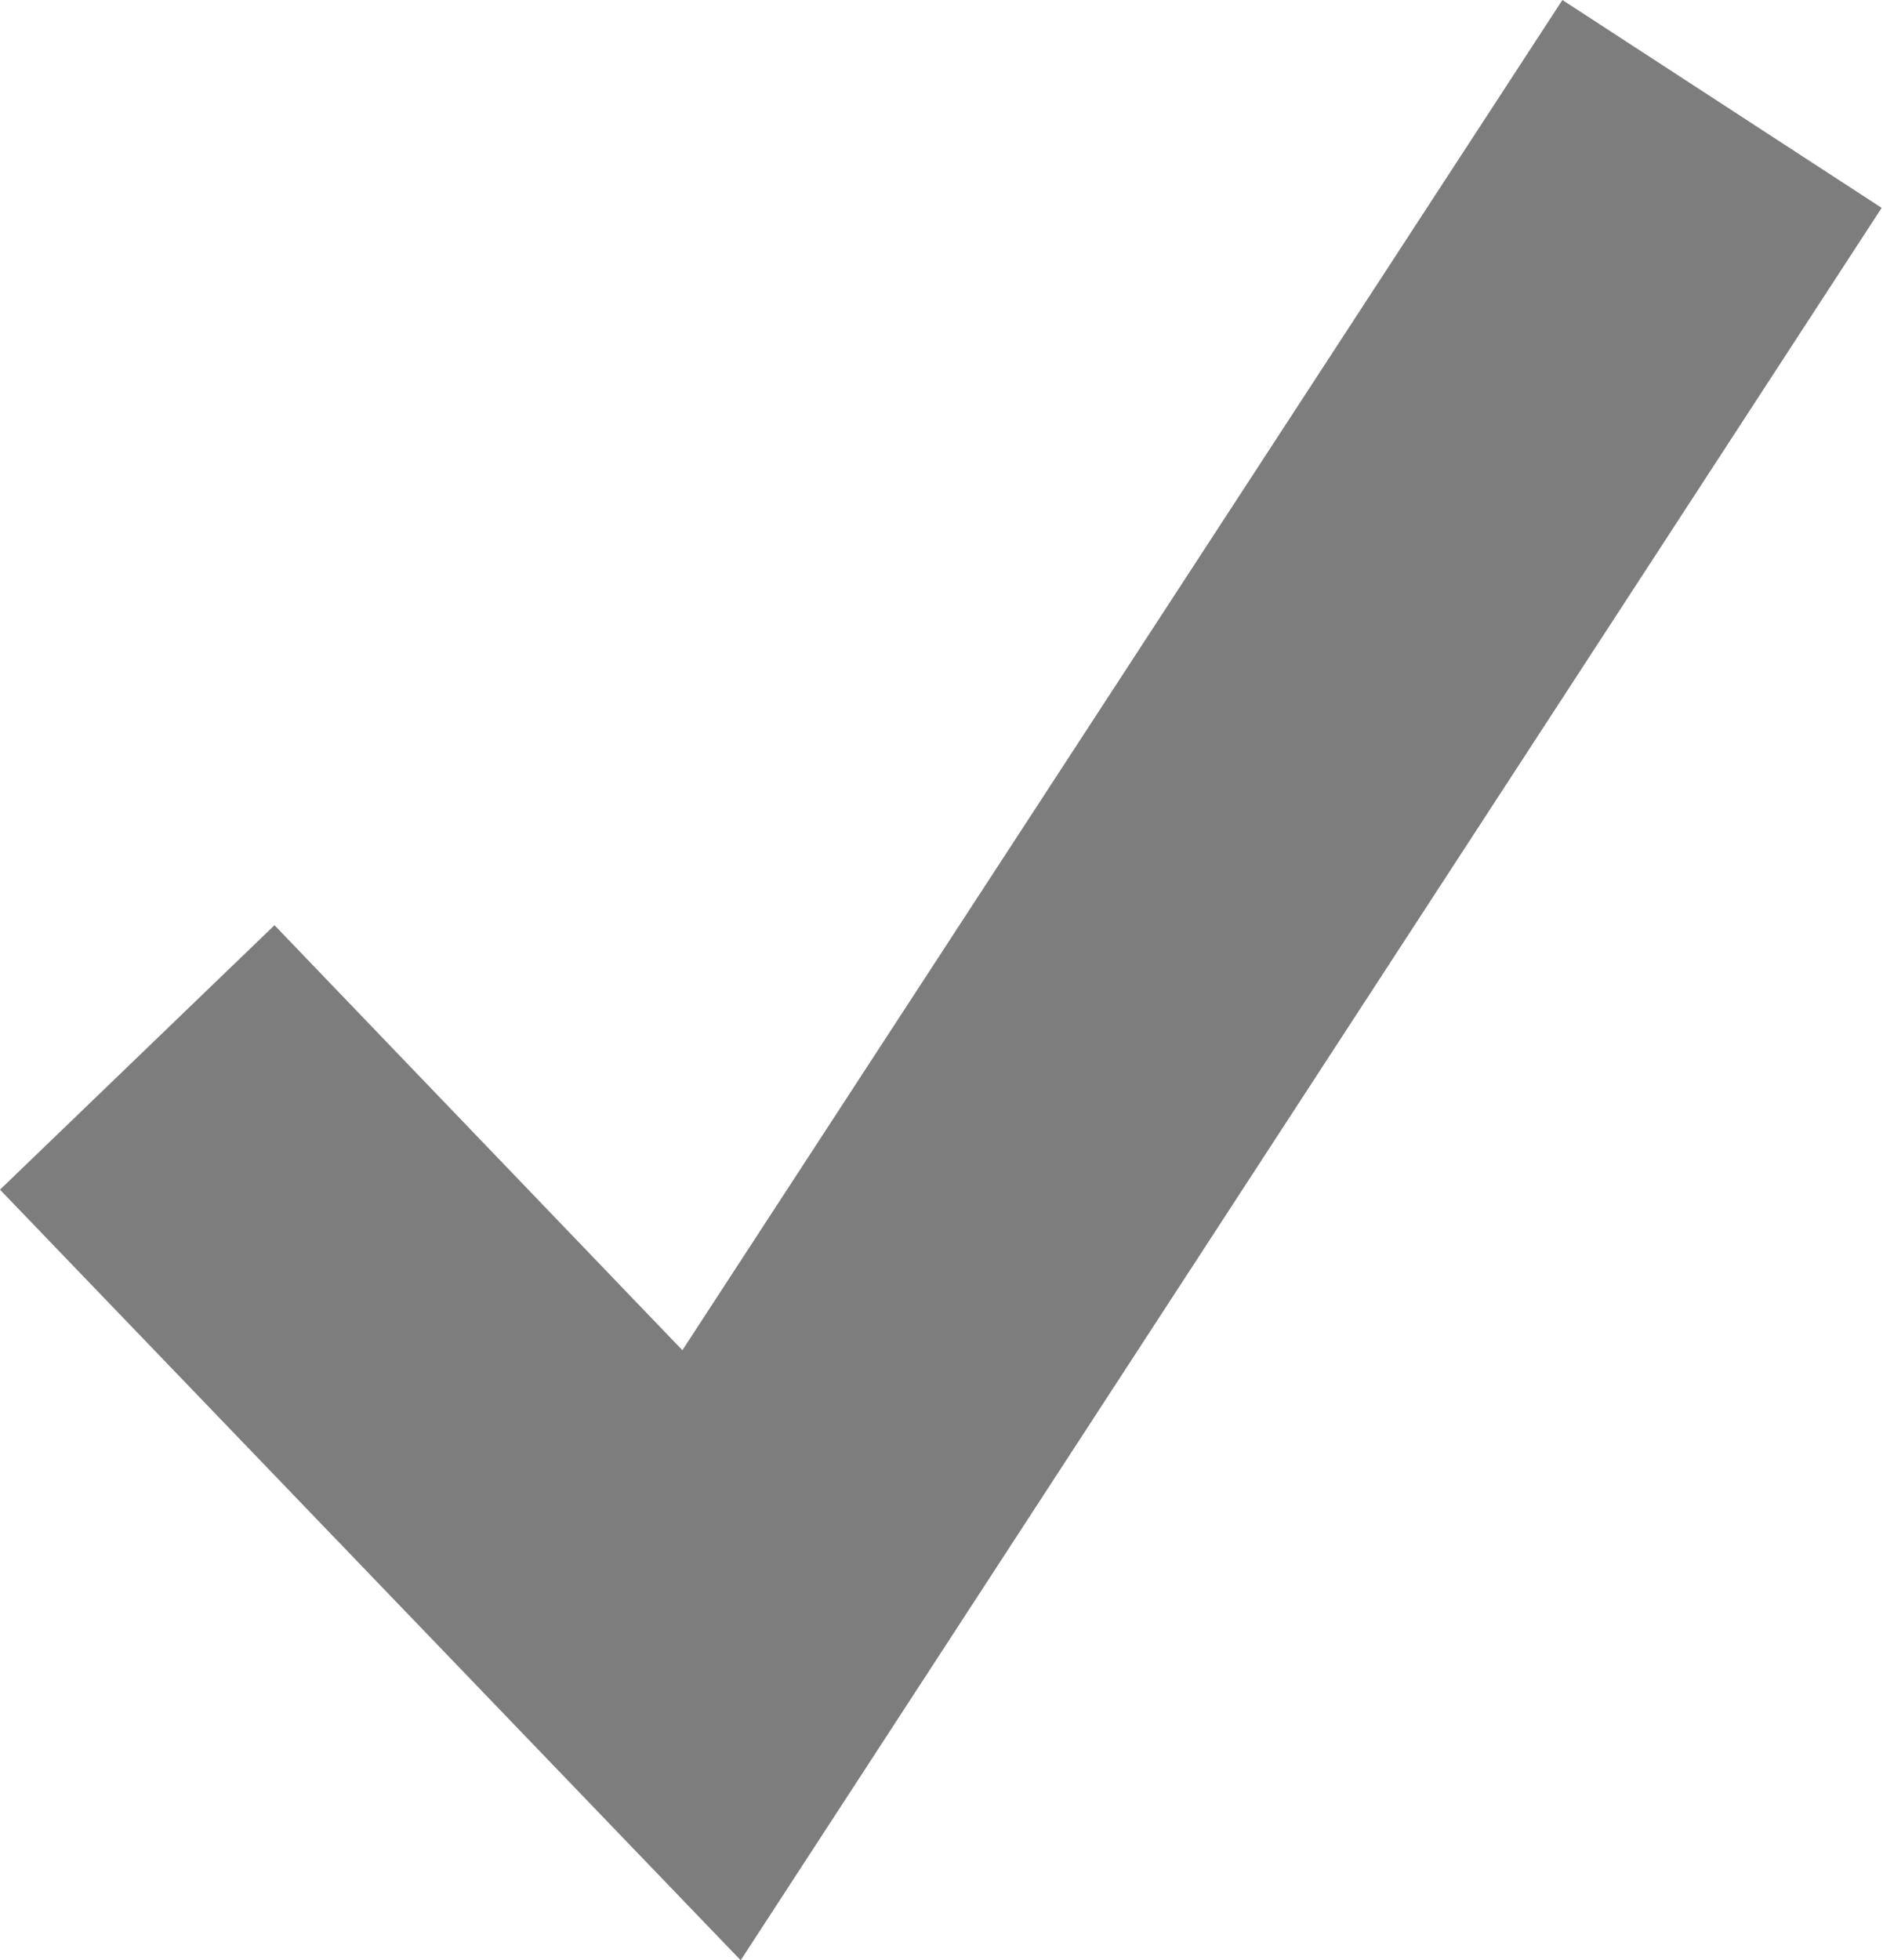
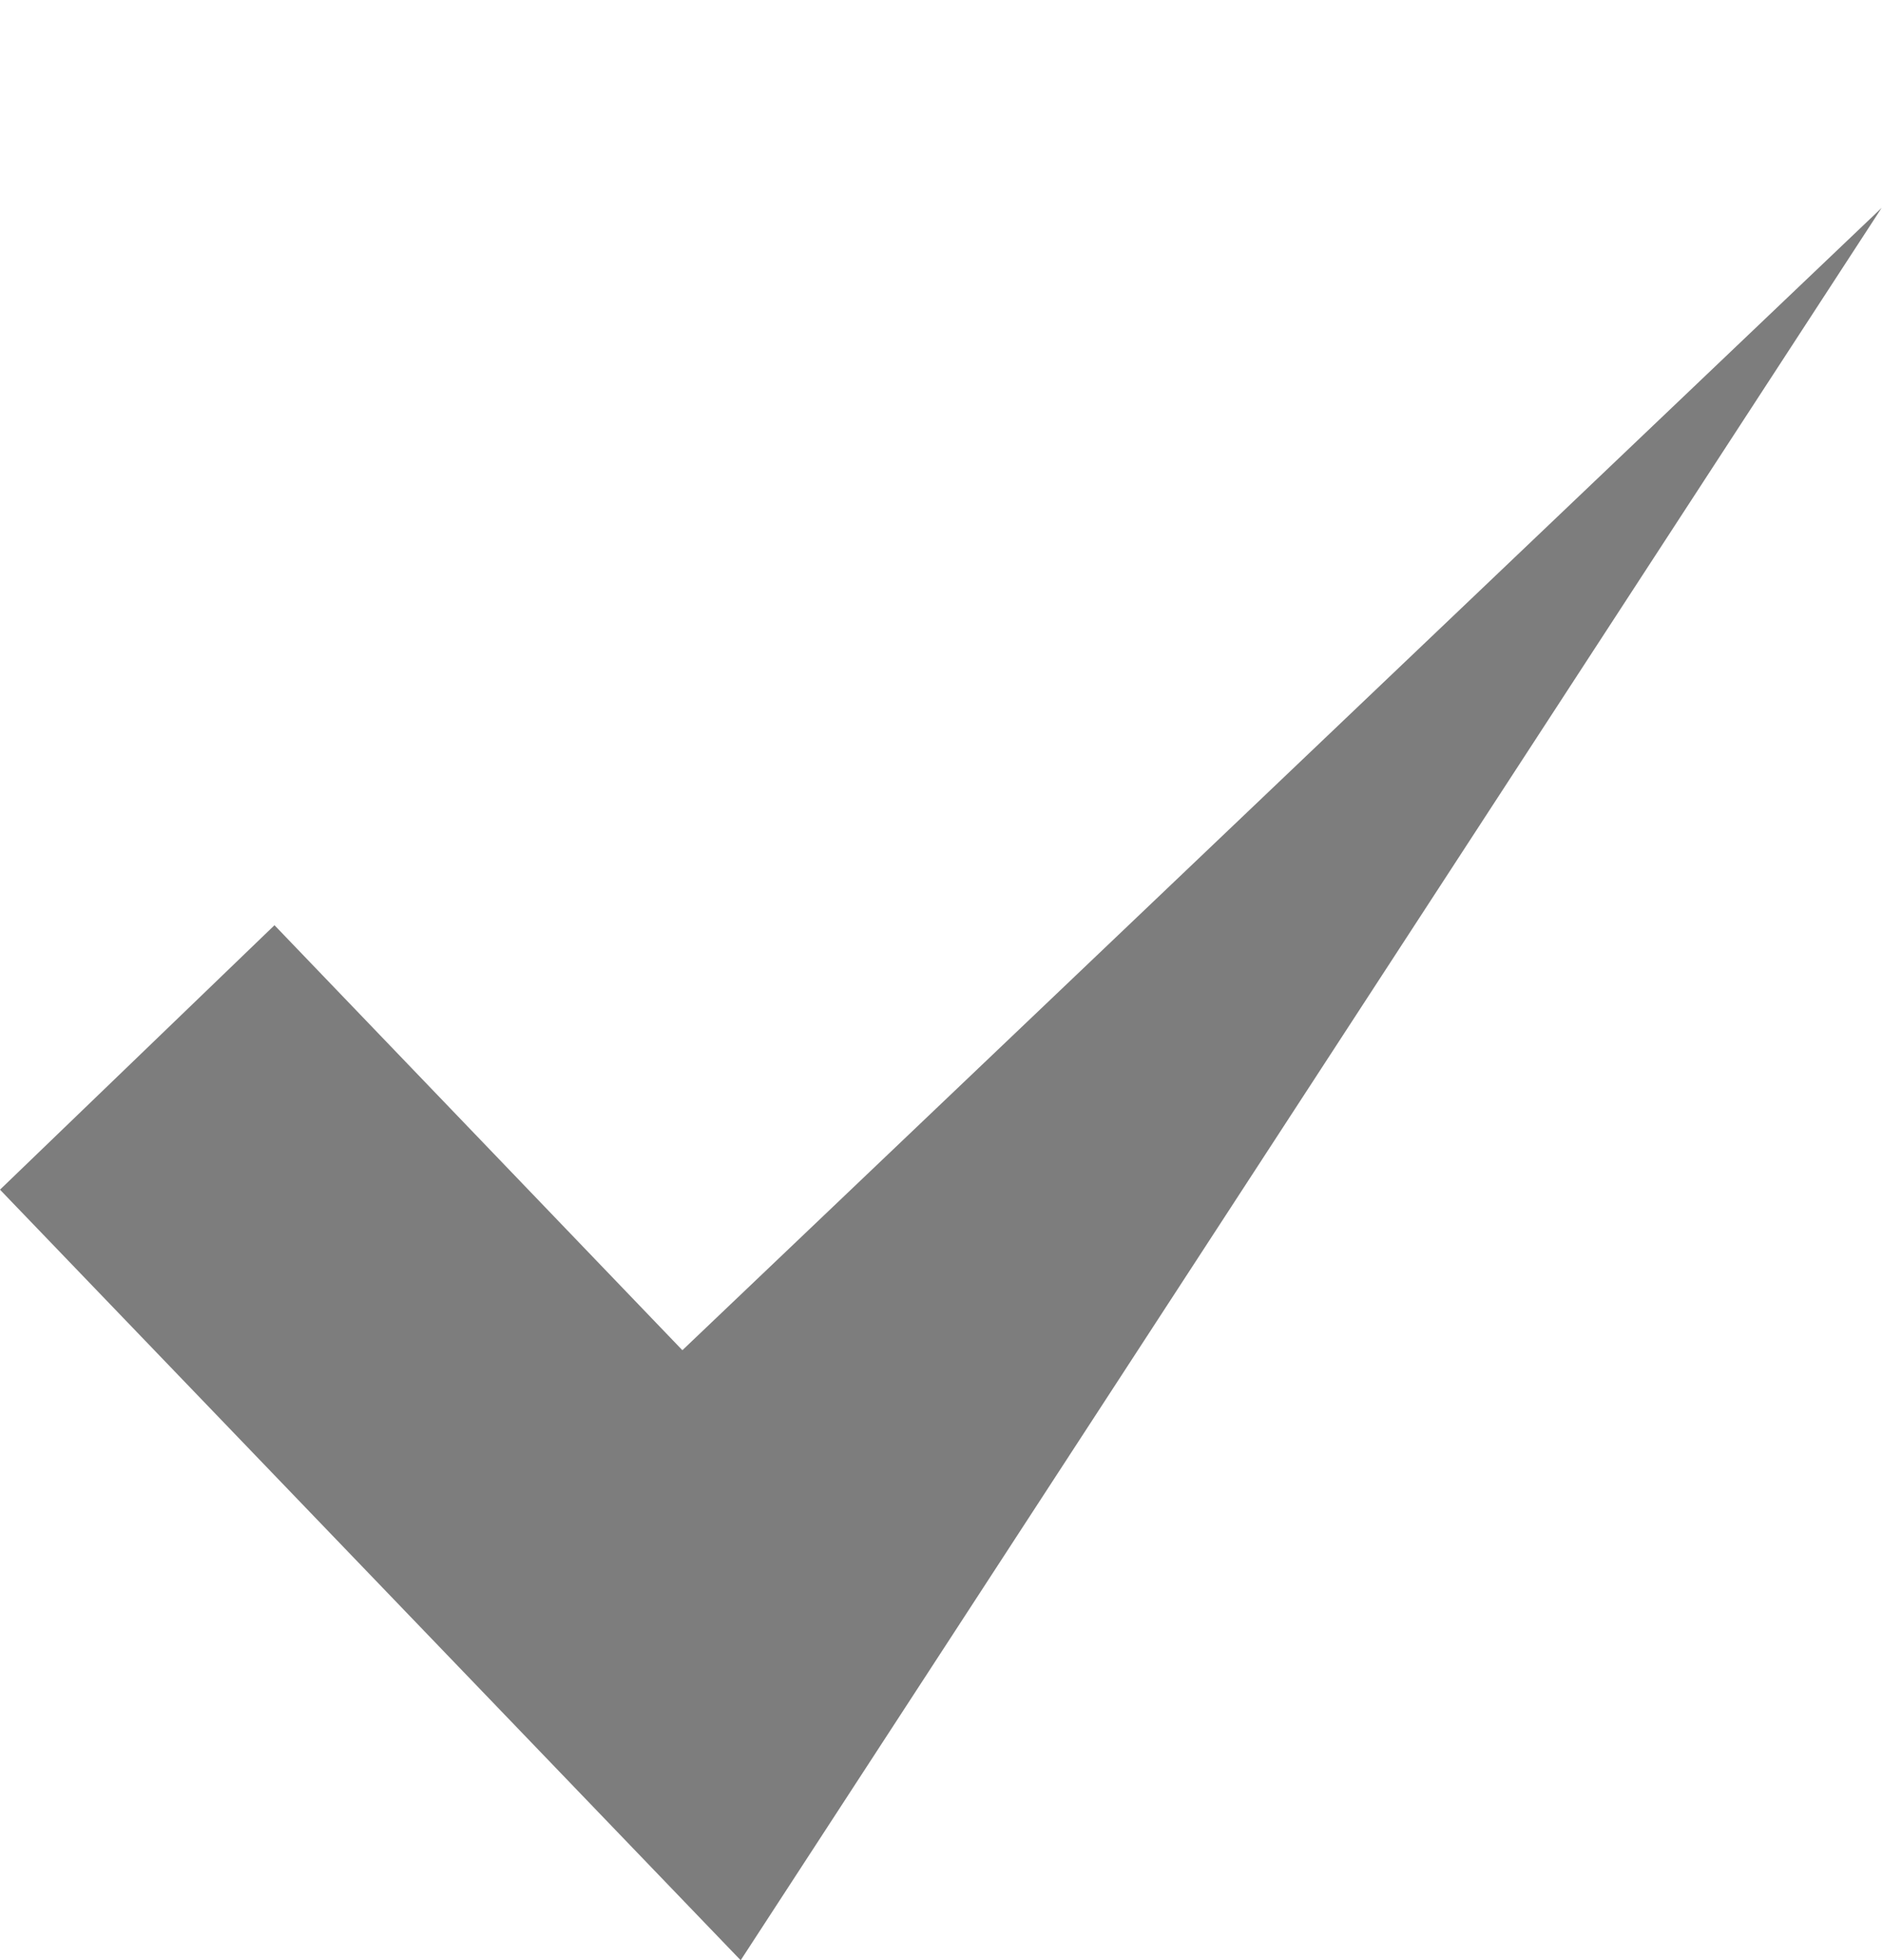
<svg xmlns="http://www.w3.org/2000/svg" width="74" height="77" viewBox="0 0 74 77" fill="none">
-   <path d="M29.108 77L0 46.731L10.787 36.343L26.817 53.037L61.401 0L73.947 8.165L29.108 77Z" fill="#7D7D7D" />
+   <path d="M29.108 77L0 46.731L10.787 36.343L26.817 53.037L73.947 8.165L29.108 77Z" fill="#7D7D7D" />
</svg>